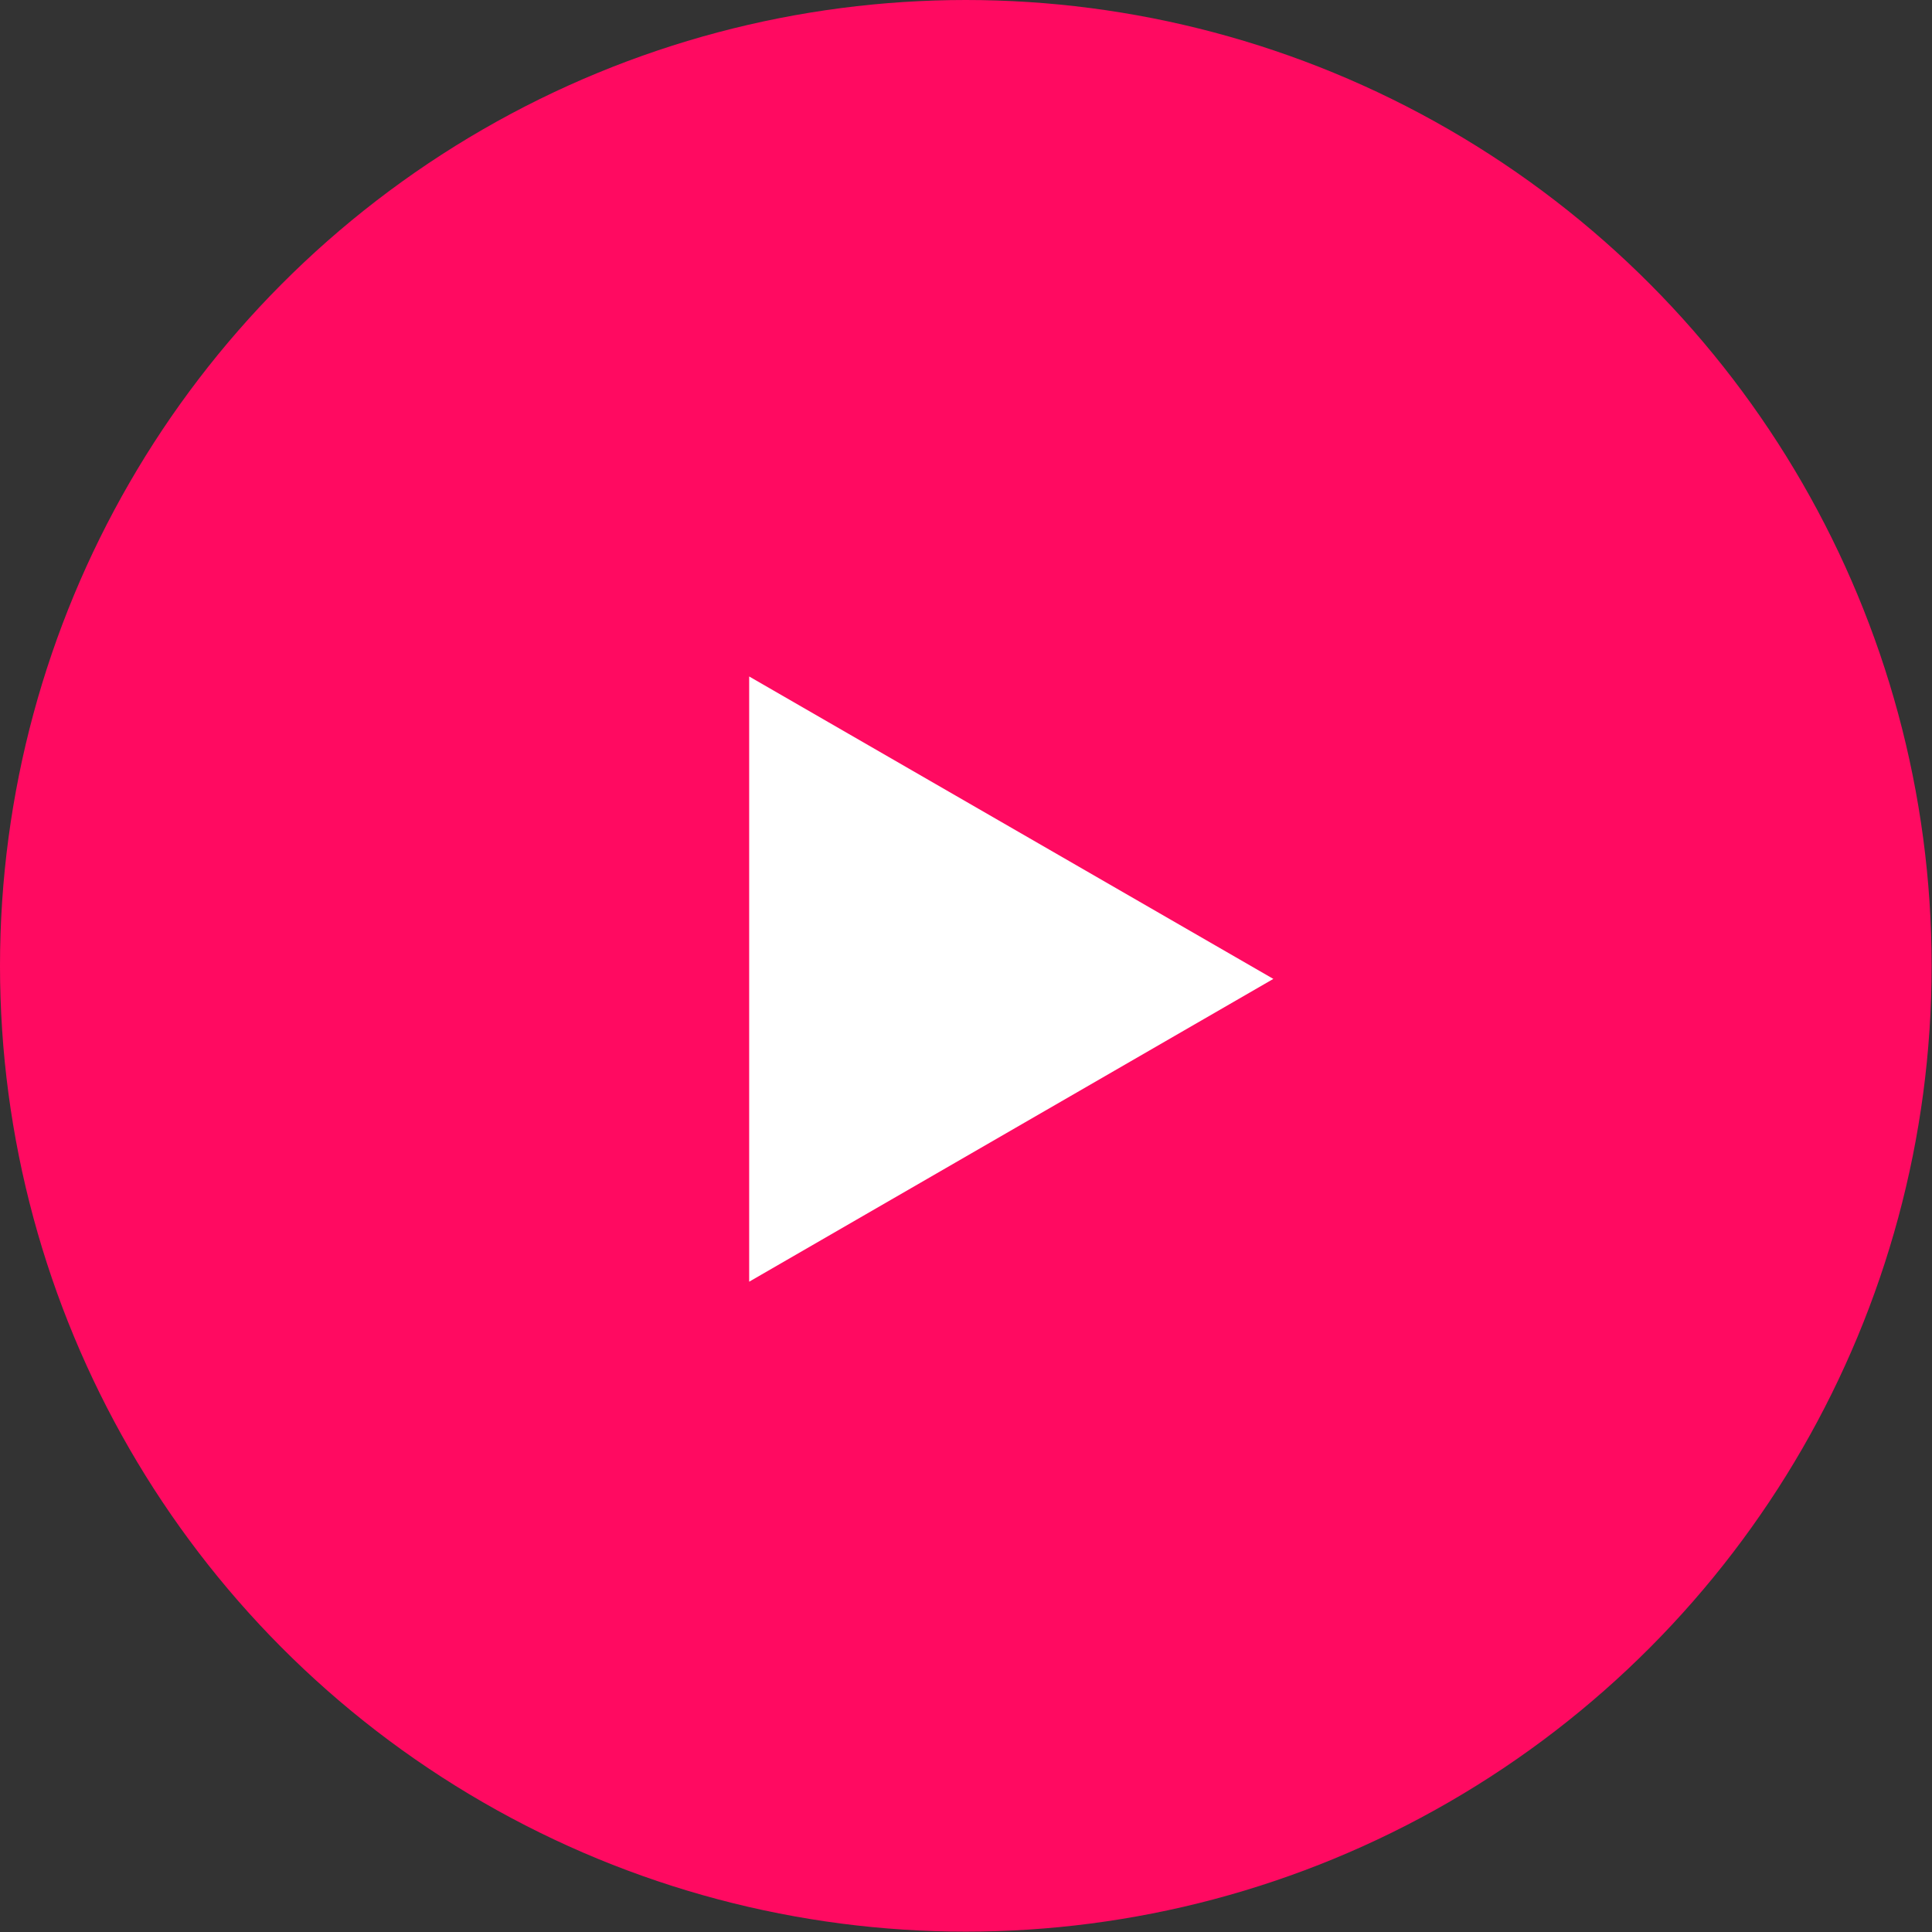
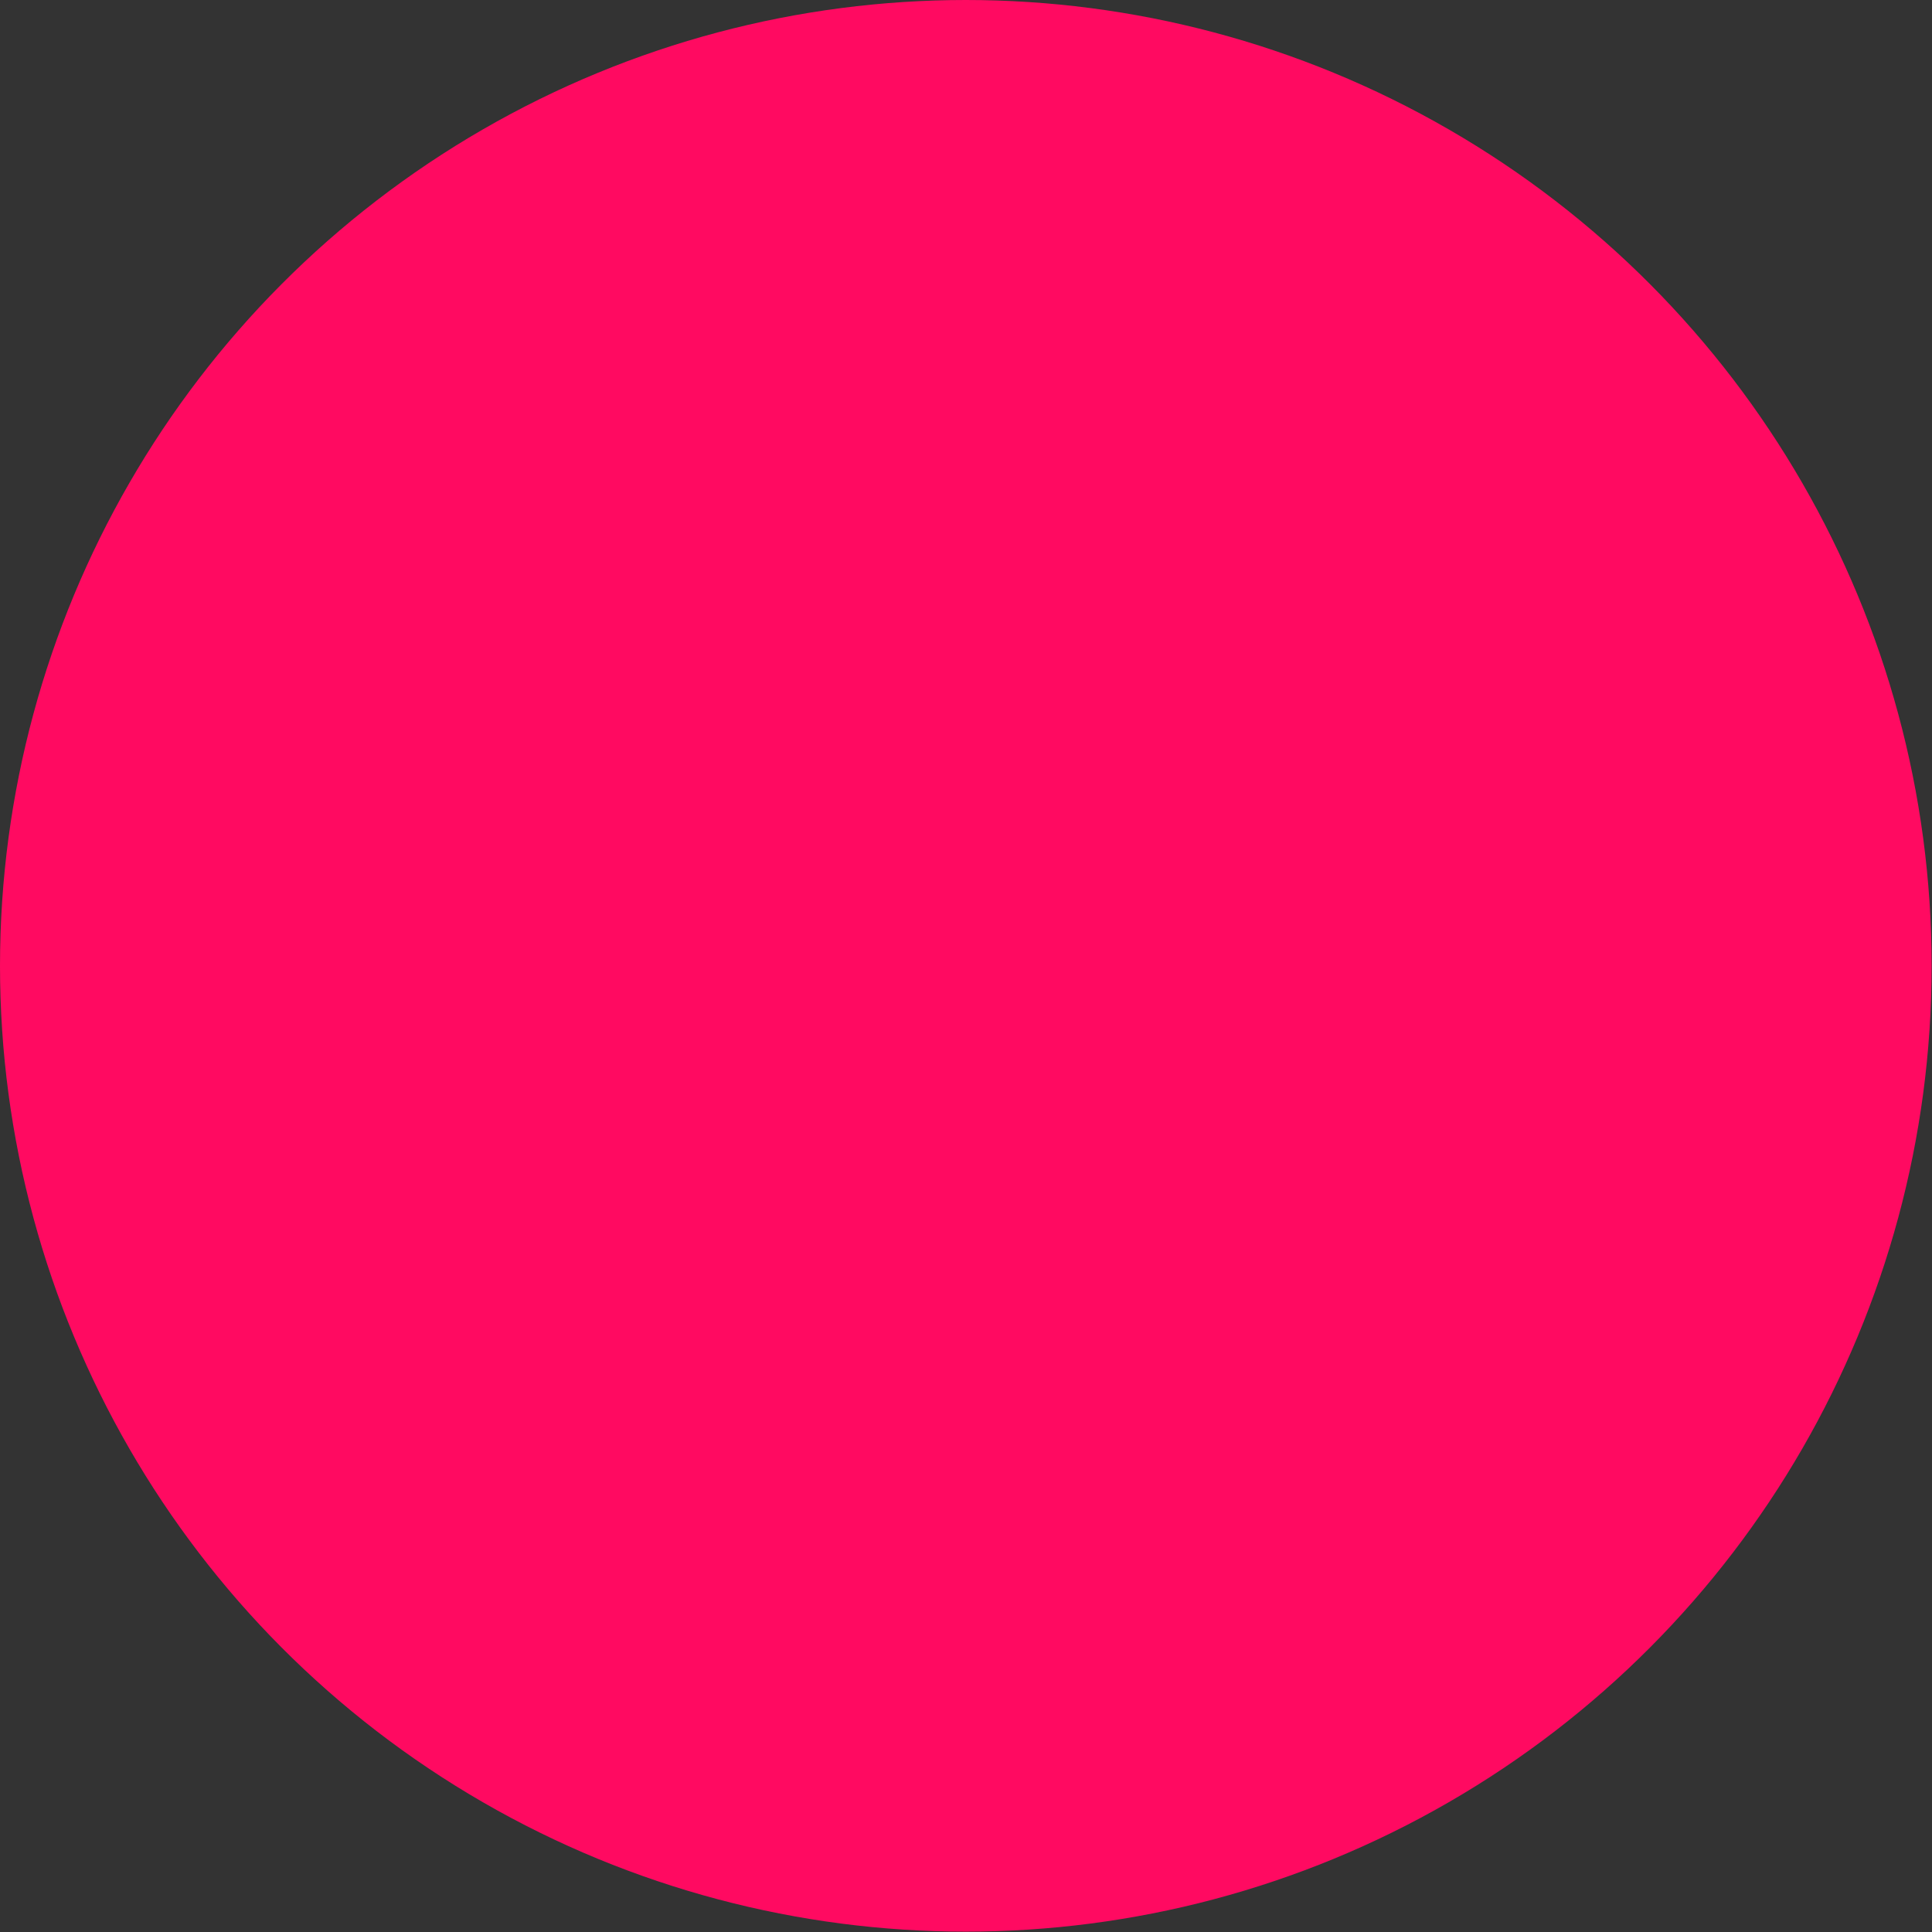
<svg xmlns="http://www.w3.org/2000/svg" id="_レイヤー_2" data-name="レイヤー 2" viewBox="0 0 53.15 53.15">
  <rect x="0" y="0" width="53.15" height="53.15" fill="#333333" stroke="none" />
  <g id="instagram">
    <g>
      <circle cx="26.57" cy="26.57" r="26.57" fill="#ff0a61" />
-       <polygon points="35.03 26.93 20.61 18.61 20.61 35.26 35.03 26.93" fill="#fff" />
    </g>
  </g>
</svg>